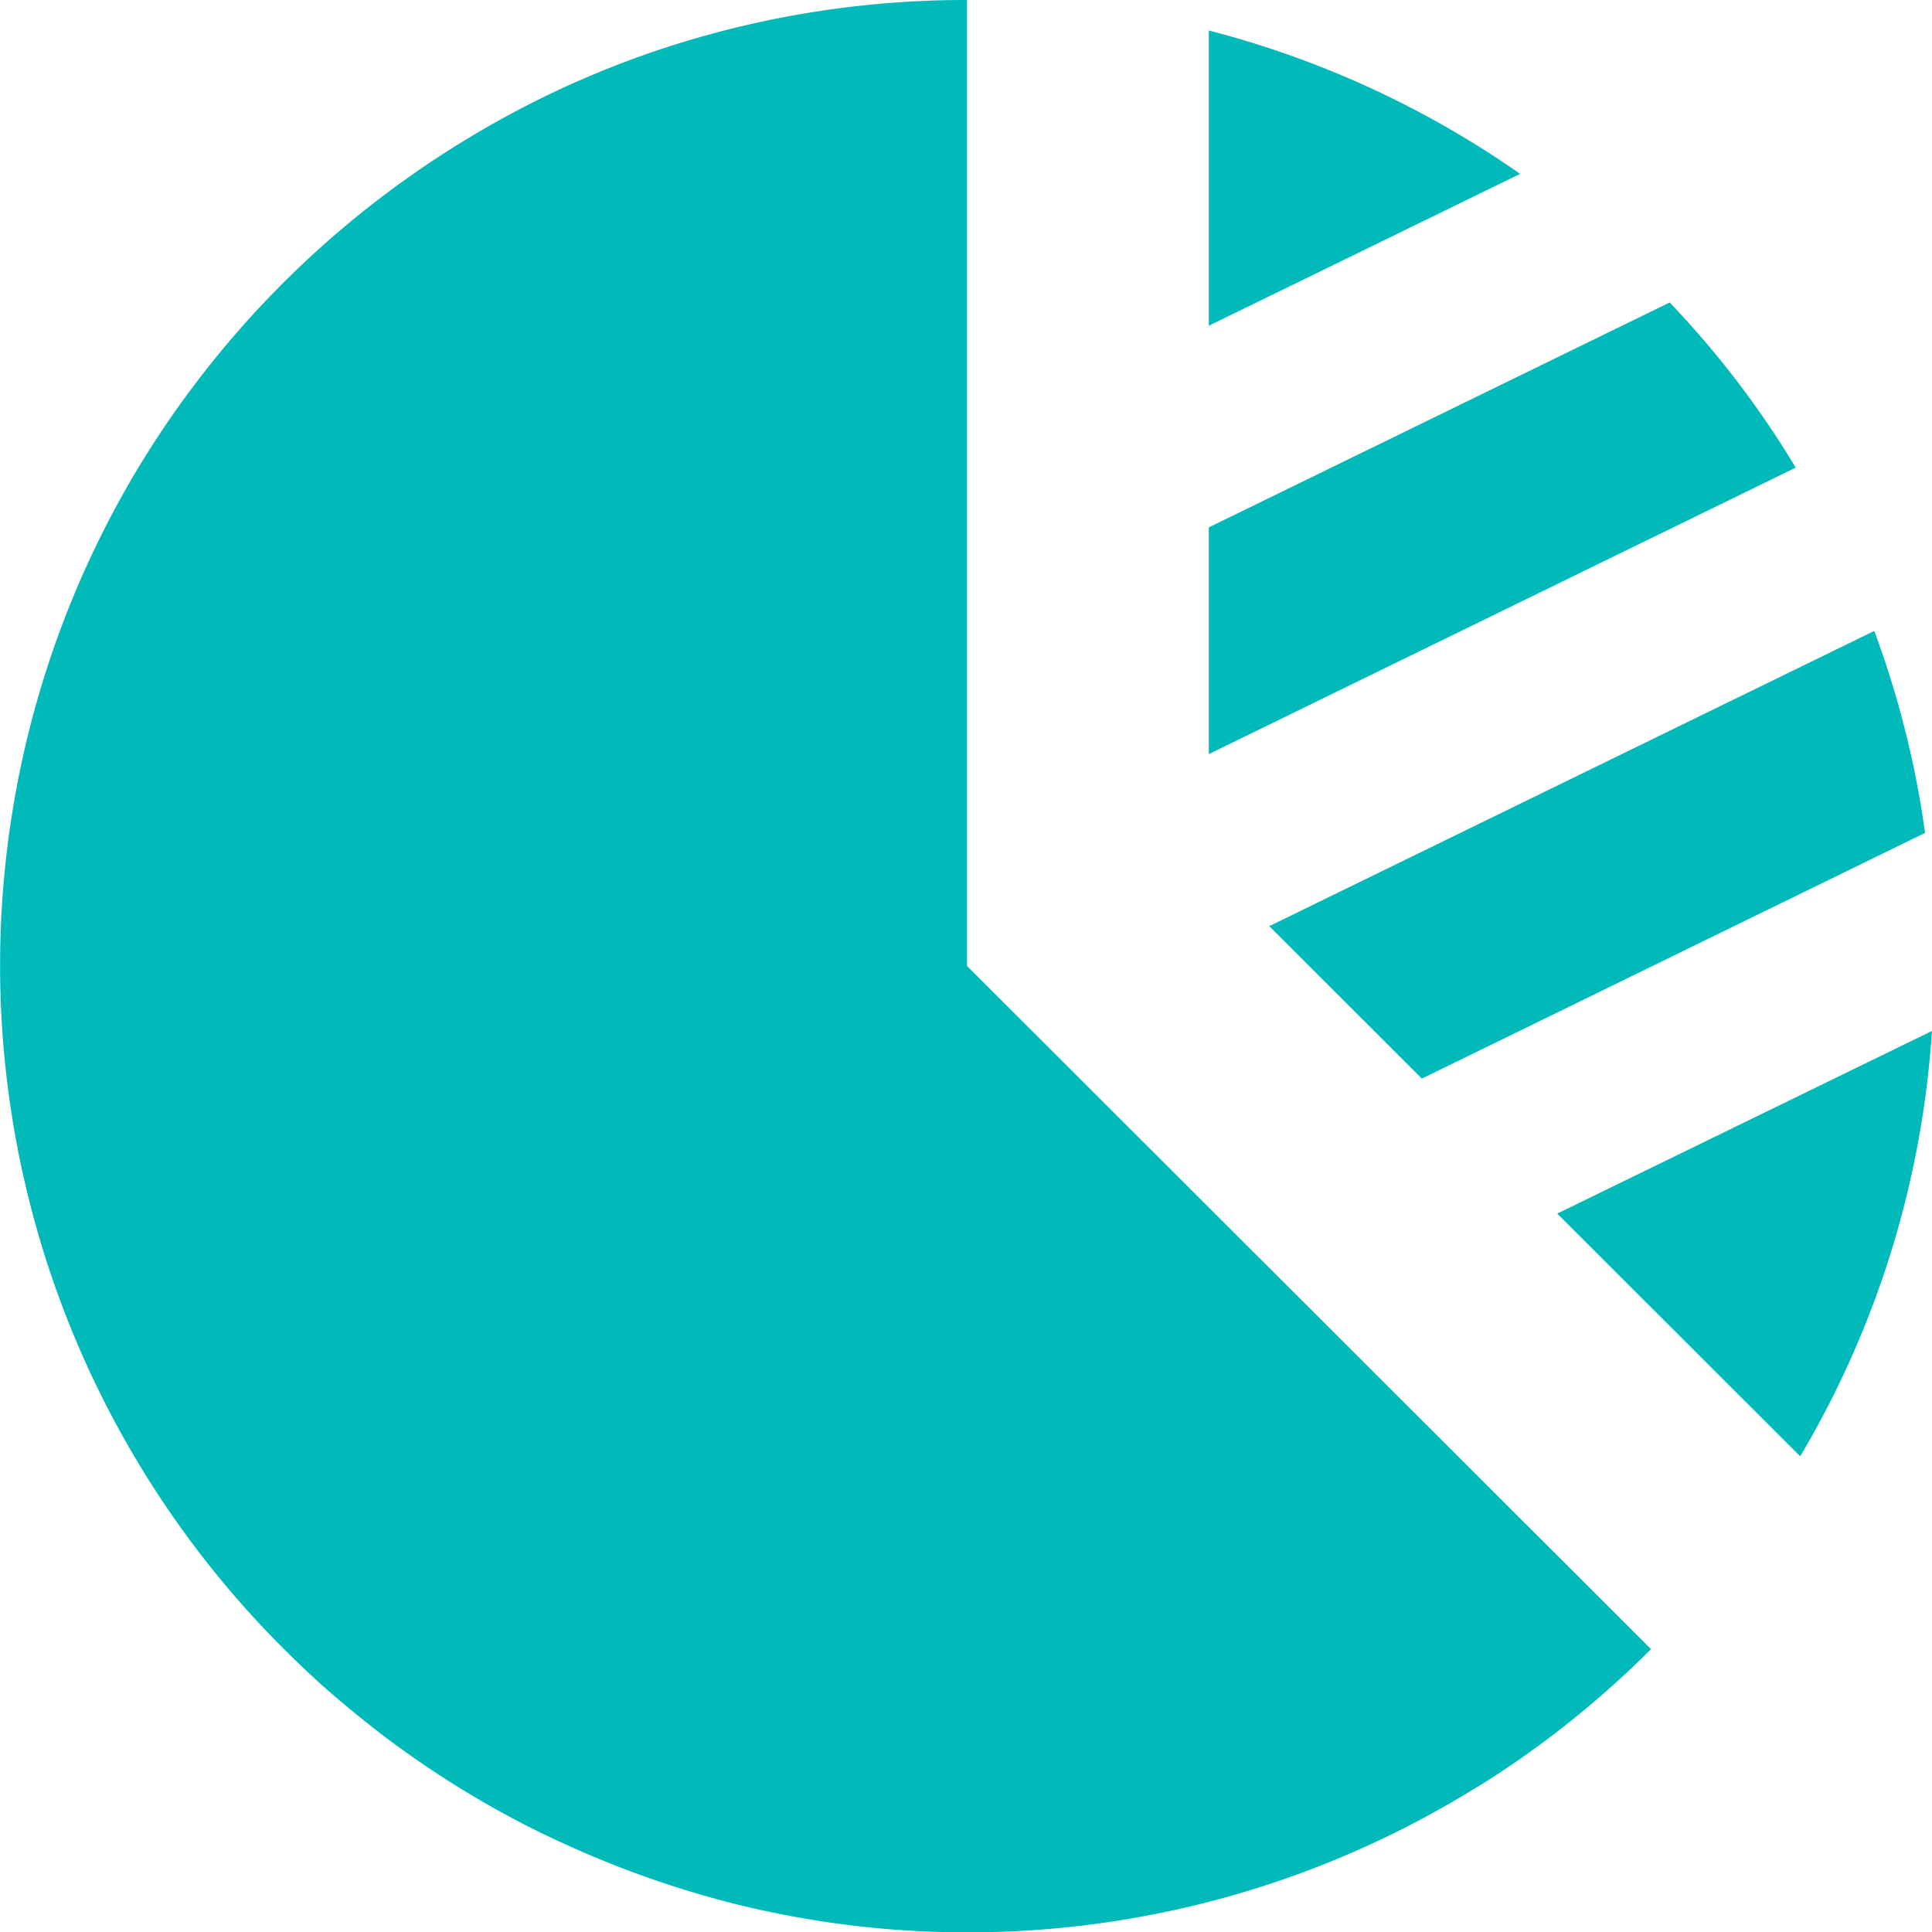
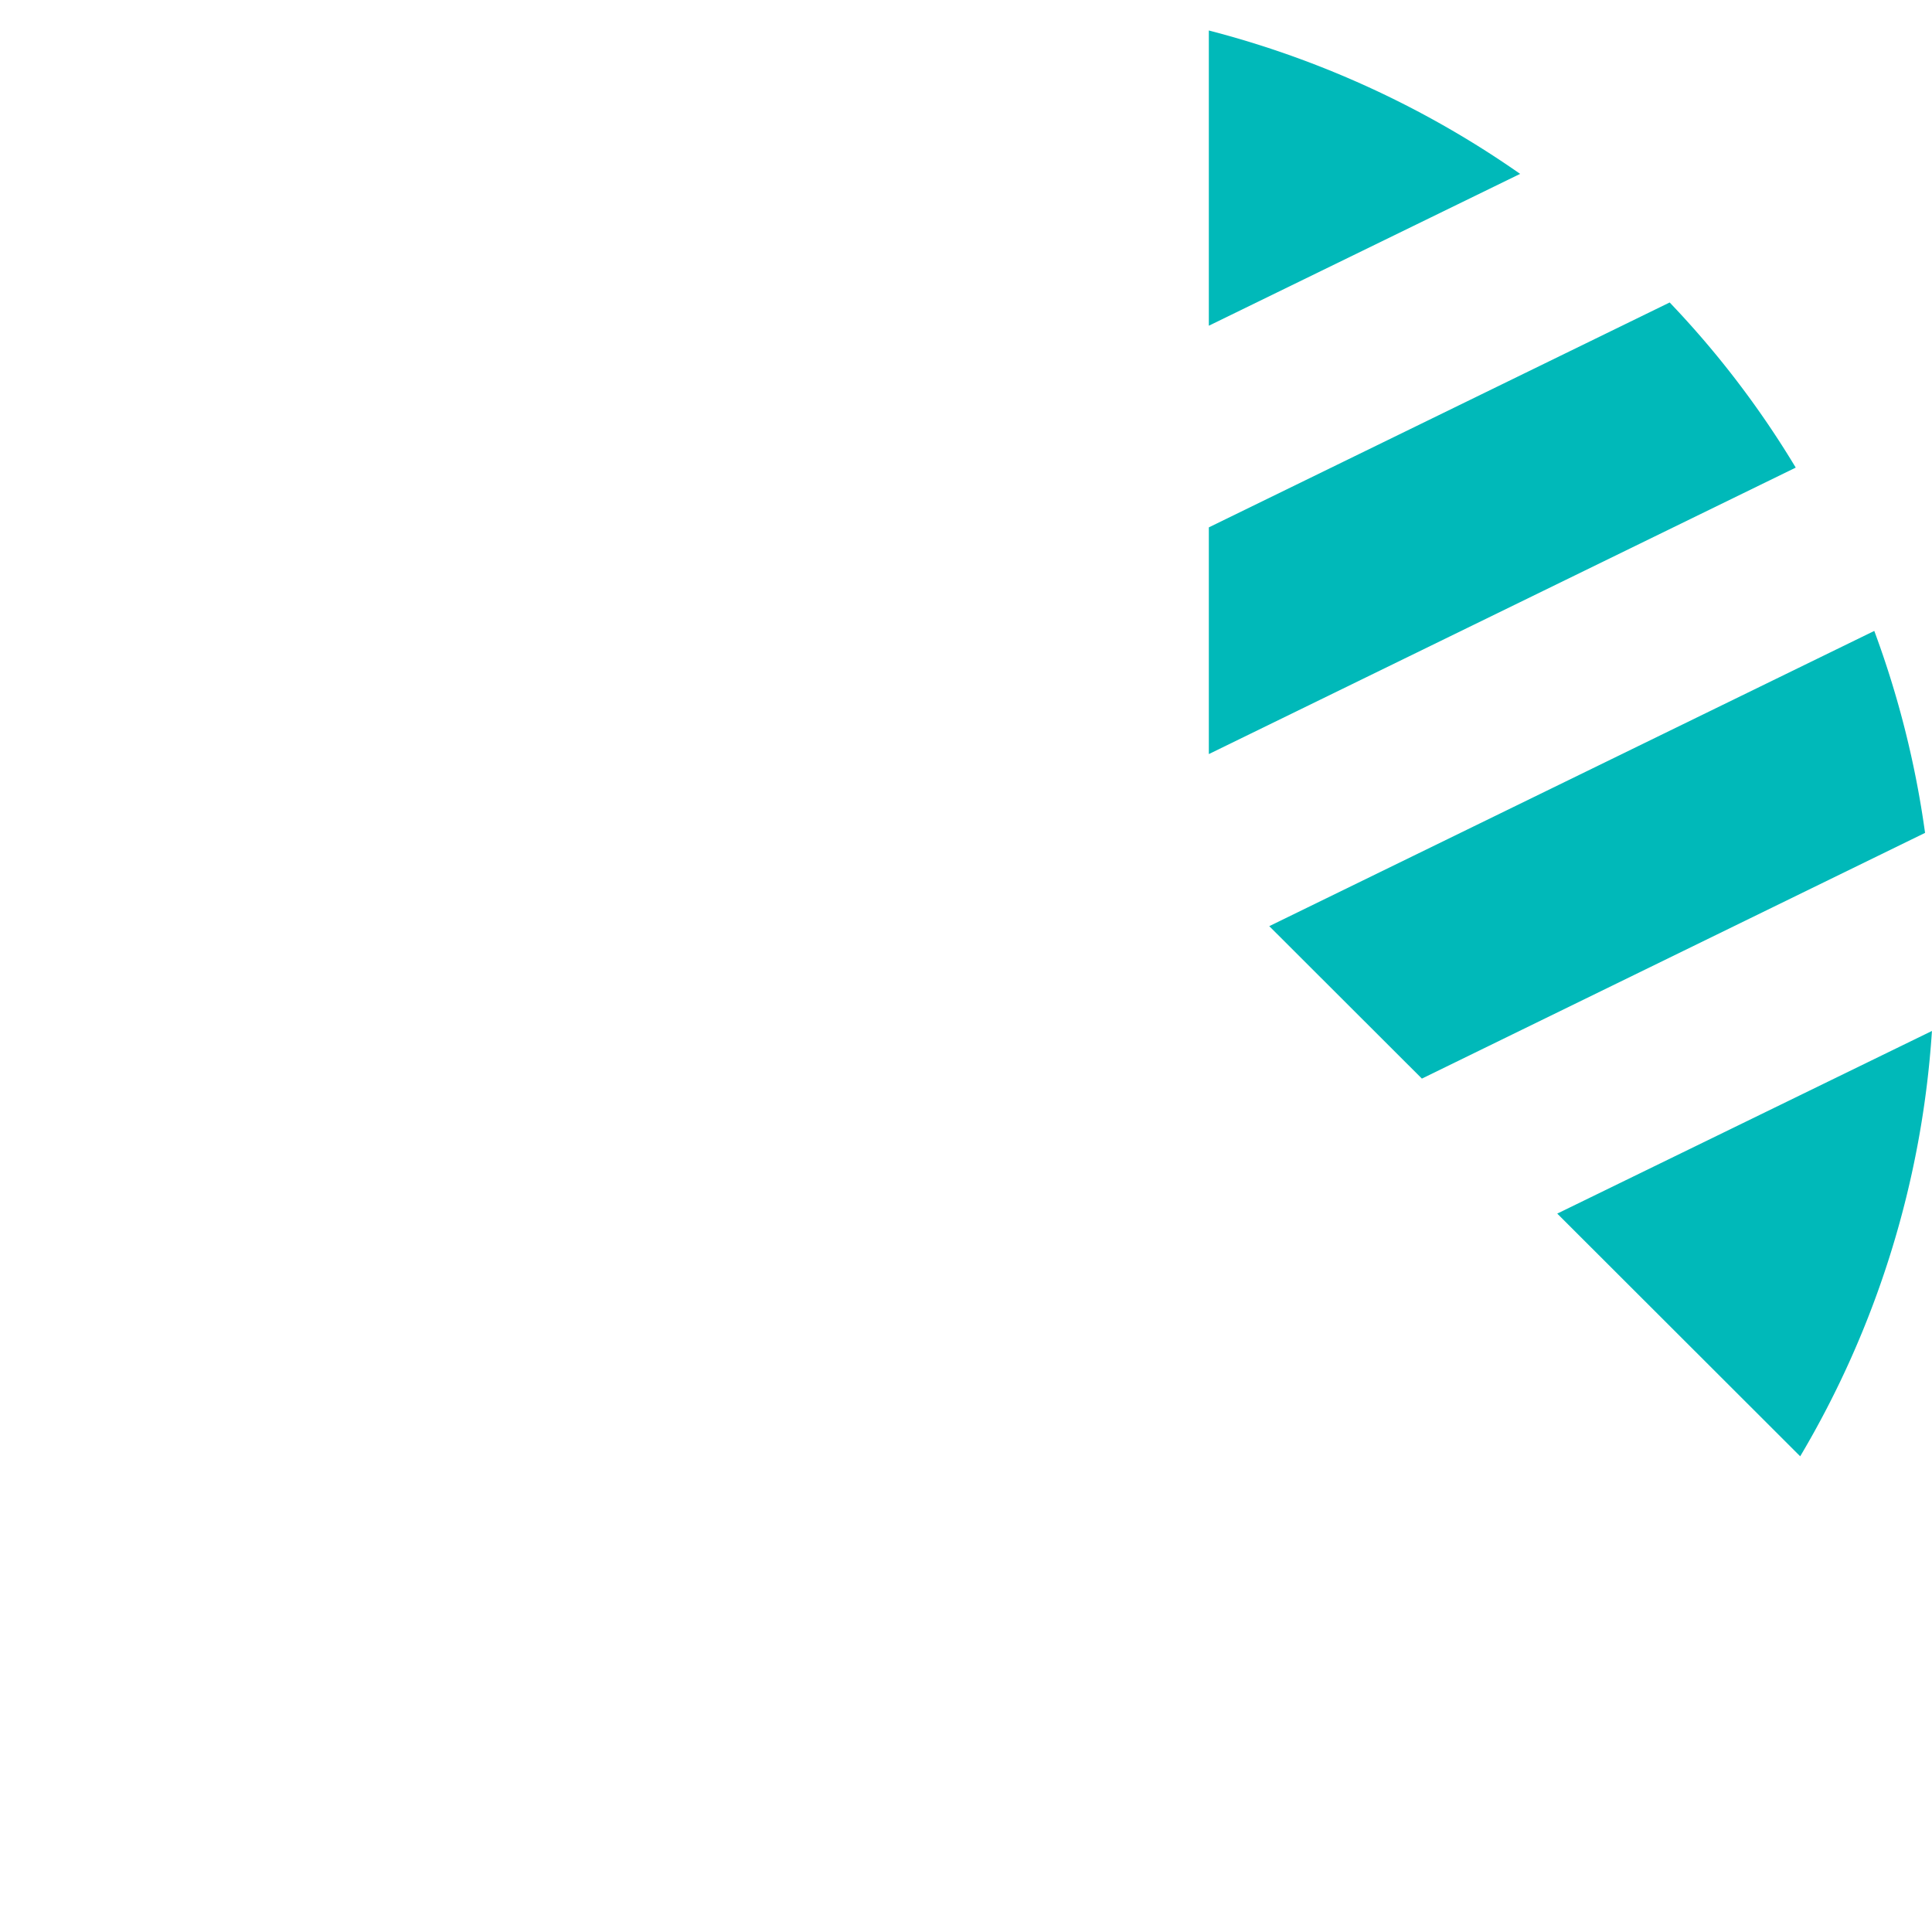
<svg xmlns="http://www.w3.org/2000/svg" id="円グラフのアイコン素材_その2" data-name="円グラフのアイコン素材 その2" width="32" height="32" viewBox="0 0 32 32">
-   <path id="パス_279" data-name="パス 279" d="M16.017,16V0a16.032,16.032,0,0,0-4,.5,15.717,15.717,0,0,0-4.129,1.71A16.1,16.1,0,0,0,2.217,7.87,15.987,15.987,0,0,0,4.7,27.31q.308.308.631.6c.315.28.646.55.981.81.1.075.205.155.31.23a16.049,16.049,0,0,0,2.122,1.3c.235.12.481.235.726.345a16.344,16.344,0,0,0,2.548.9,15.811,15.811,0,0,0,4,.51,15.942,15.942,0,0,0,8.139-2.22c.28-.165.556-.335.821-.515a15.99,15.99,0,0,0,1.812-1.425c.19-.17.375-.35.556-.53L20.022,20Z" fill="#00b9b9" />
  <path id="パス_280" data-name="パス 280" d="M412.69,276.3l4.024,4.02a15.817,15.817,0,0,0,2.182-7.045Z" transform="translate(-386.897 -256.199)" fill="#00b9b9" />
  <path id="パス_281" data-name="パス 281" d="M327.98,80.16l-7.633,3.725V87.64l9.721-4.745A15.557,15.557,0,0,0,327.98,80.16Z" transform="translate(-300.325 -75.15)" fill="#00b9b9" />
  <path id="パス_282" data-name="パス 282" d="M320.348,8.08v4.89l5.156-2.515A15.953,15.953,0,0,0,320.348,8.08Z" transform="translate(-300.326 -7.575)" fill="#00b9b9" />
  <path id="パス_283" data-name="パス 283" d="M338.893,174.614l8.334-4.07a15.83,15.83,0,0,0-.841-3.345l-10.021,4.89Z" transform="translate(-315.342 -156.749)" fill="#00b9b9" />
</svg>